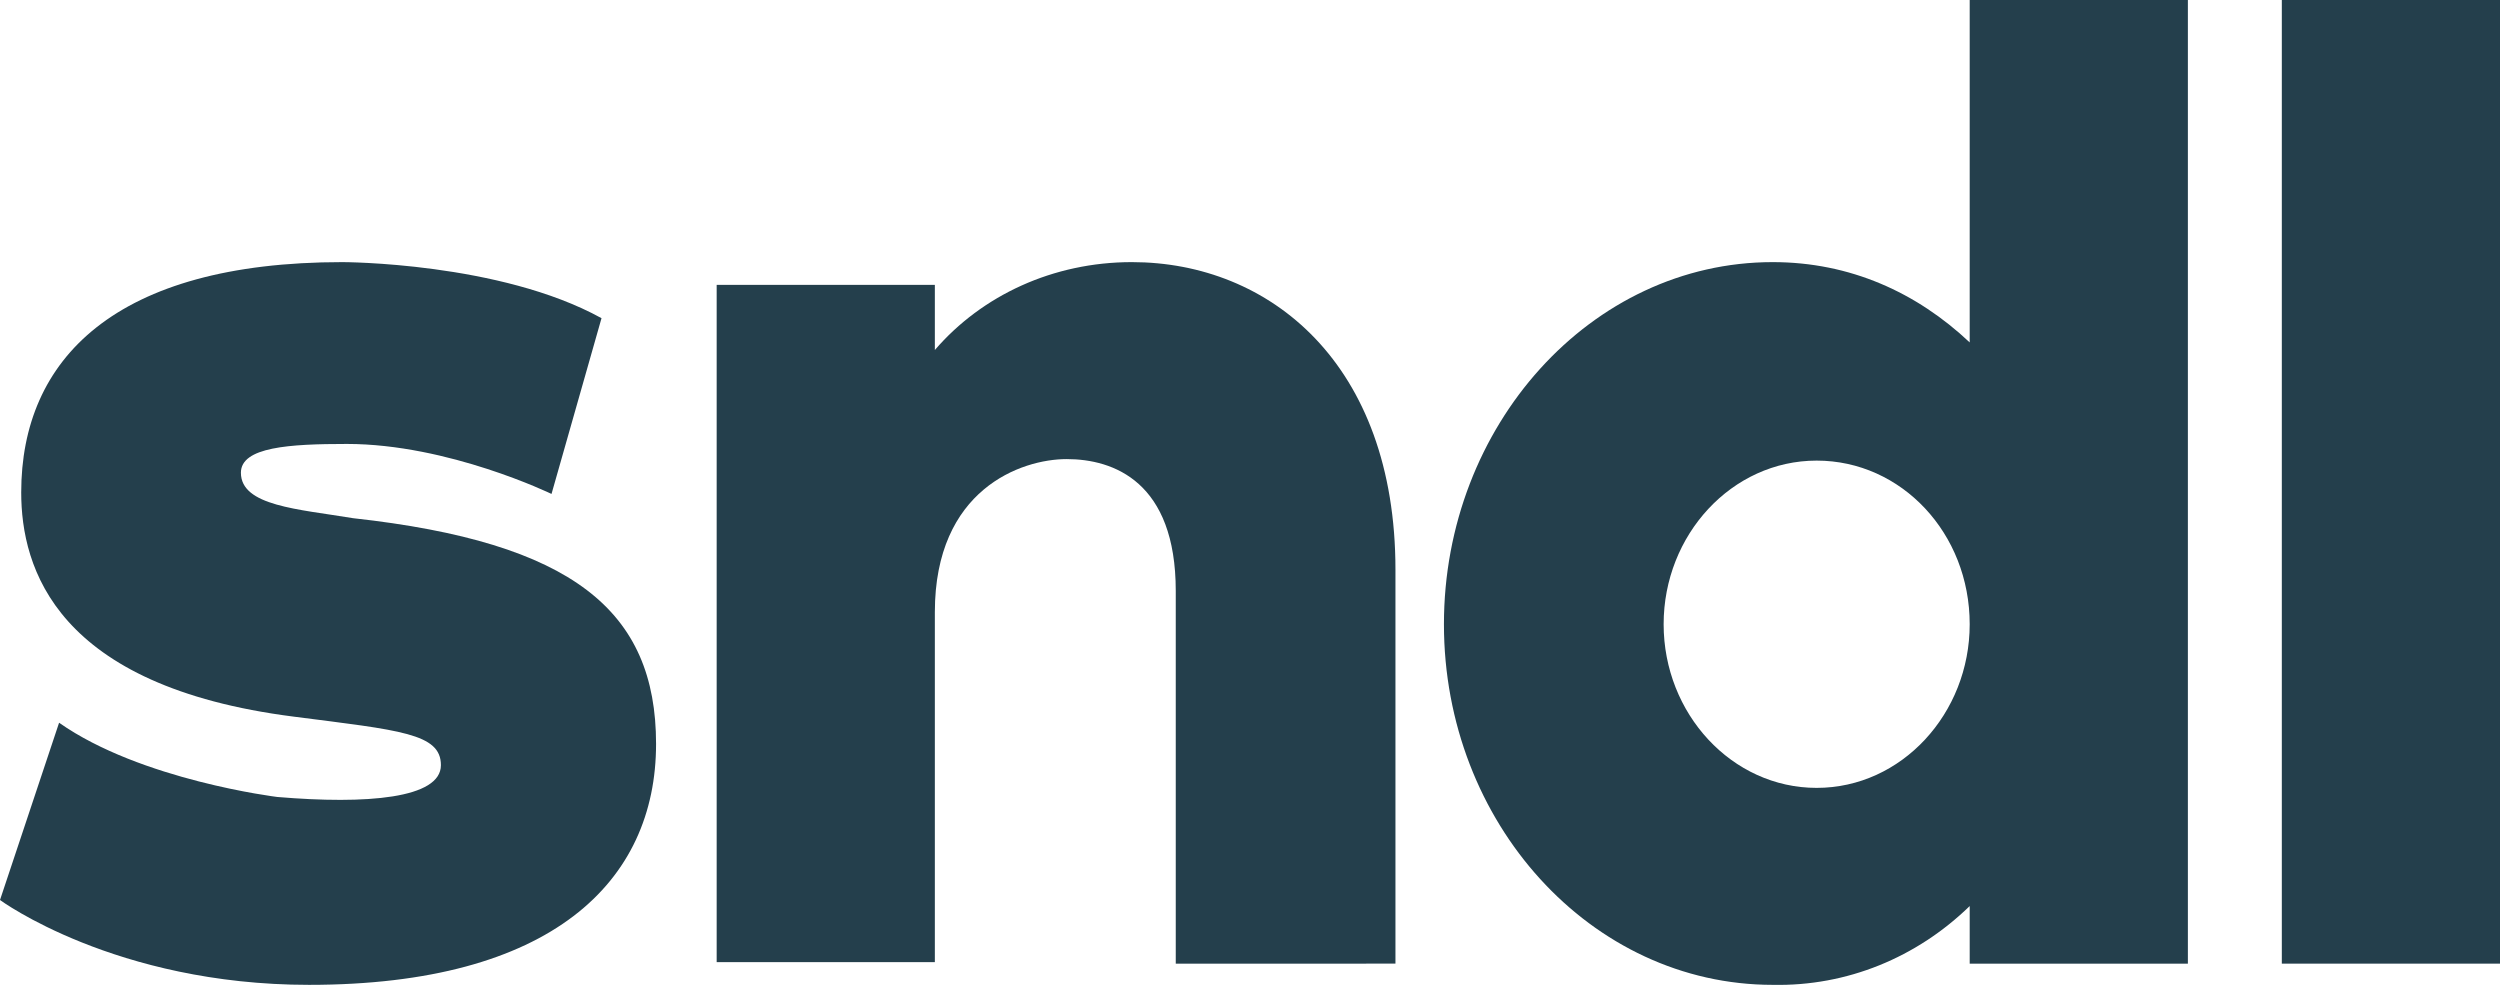
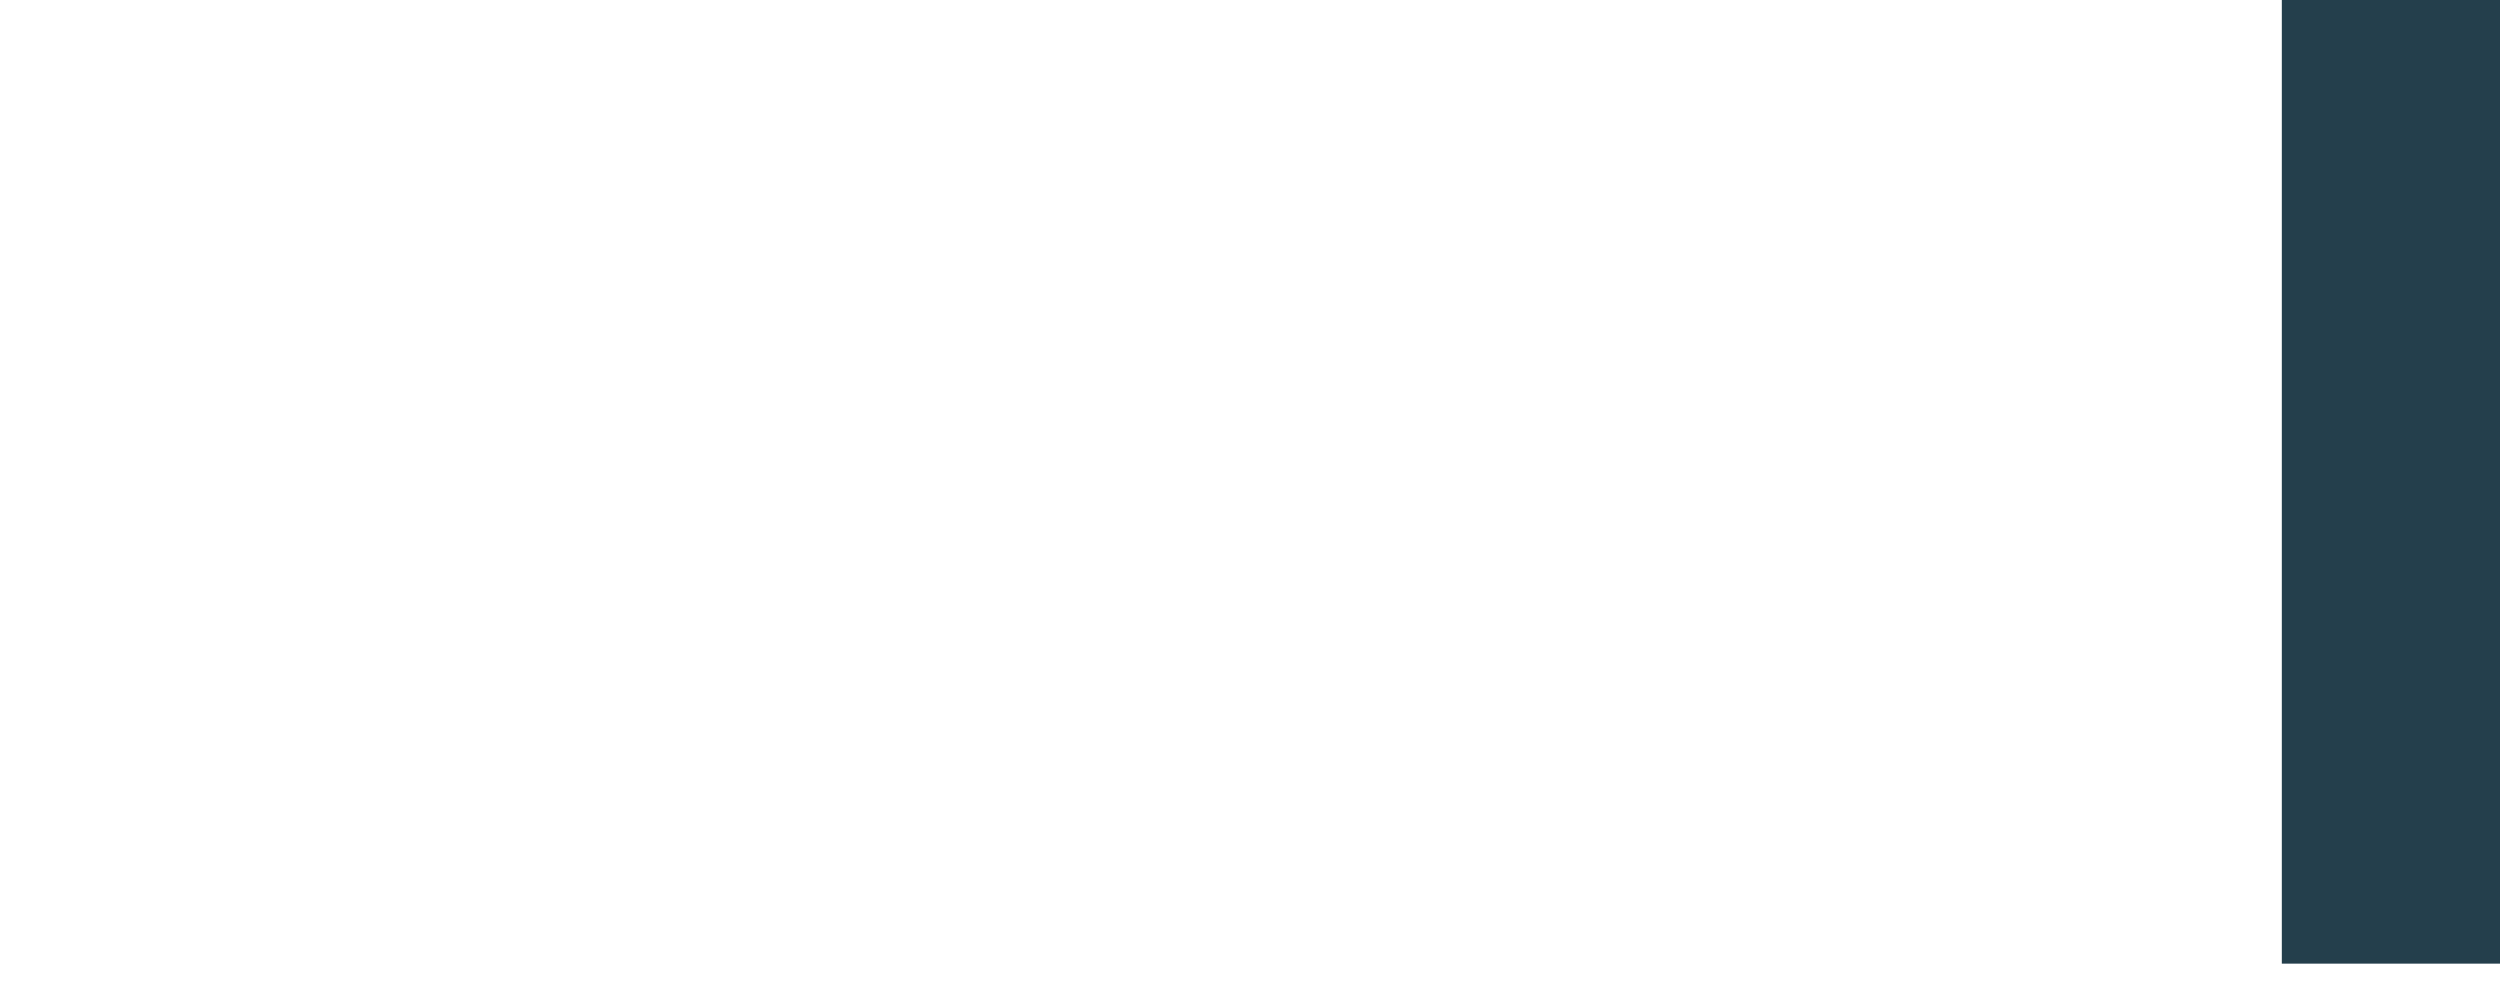
<svg xmlns="http://www.w3.org/2000/svg" version="1.1" id="Layer_1" x="0px" y="0px" viewBox="0 0 165 65" style="enable-background:new 0 0 165 65;" xml:space="preserve">
  <style type="text/css">
  .st0{fill:#243F4C;}
 </style>
  <g>
-     <path class="st0" d="M43.3,49.1c0,9.1-6.9,15.9-22.9,15.9C7.6,65,0,59.4,0,59.4l3.9-11.7c5.4,3.8,14.4,4.9,14.4,4.9   c5.9,0.5,10.8,0.1,10.8-2.1c0-2.1-2.7-2.3-9.7-3.2c-15.7-2-18-9.8-18-14.8c0-8.8,6.2-15.2,21.2-15.2c0,0,10.4,0,17.1,3.7l-3.3,11.6   c0,0-6.8-3.3-13.5-3.3c-3.8,0-7,0.2-7,1.9c0,2.2,3.8,2.4,7.4,3C37.8,35.8,43.3,40.3,43.3,49.1z">
-   </path>
-     <path class="st0" d="M92.1,37.6v26H77.6V39c0-7.2-4.1-8.7-7.2-8.7c-3,0-8.7,2-8.7,10.1v23.1H47.3V18.8h14.4v4.3   c3.1-3.6,7.8-5.8,13-5.8C83.8,17.3,92.1,24,92.1,37.6z">
-   </path>
-     <path class="st0" d="M130,22.6V0h14.4v63.6H130v-3.8c-3.5,3.4-8.1,5.3-13,5.2c-12,0-21.7-10.7-21.7-23.8S105,17.3,117,17.3   C122.1,17.3,126.5,19.3,130,22.6z M130,41.2c0-6-4.5-10.8-10.1-10.8c-5.6,0-10.1,4.9-10.1,10.8S114.3,52,119.9,52   C125.5,52,130,47.1,130,41.2z">
-   </path>
    <path class="st0" d="M165,0v63.6h-14.4V0H165z">
  </path>
  </g>
</svg>